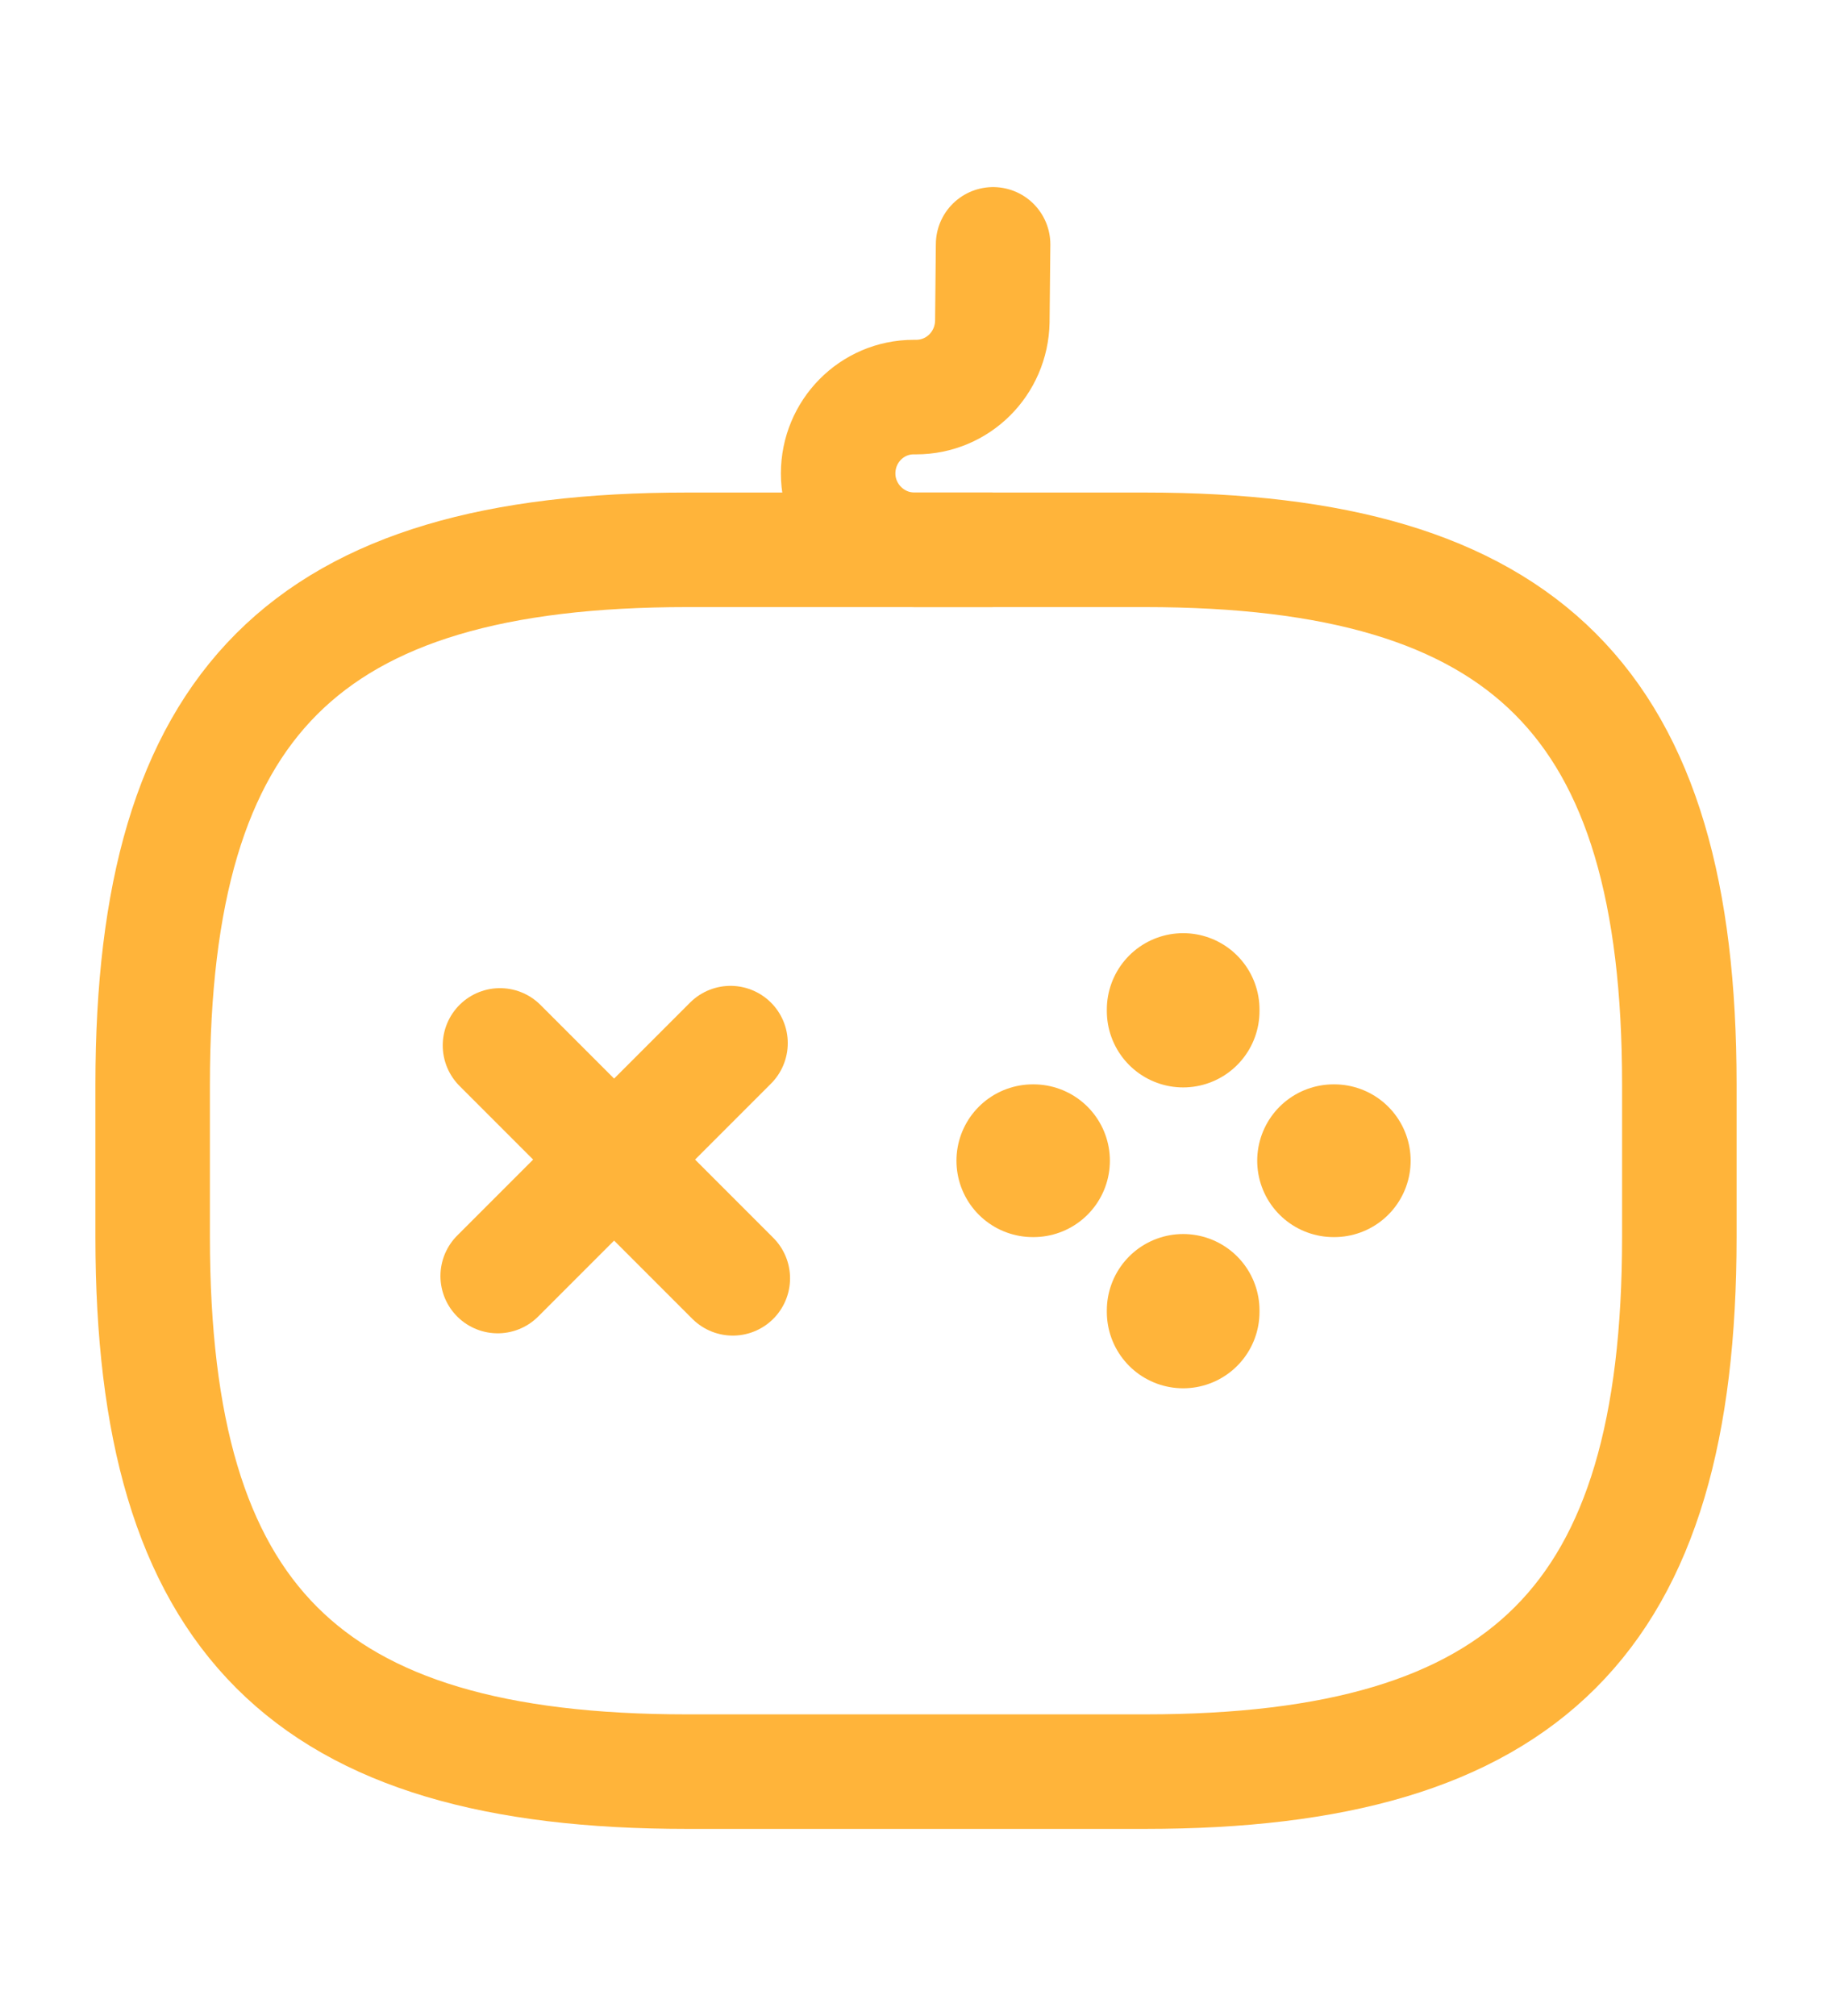
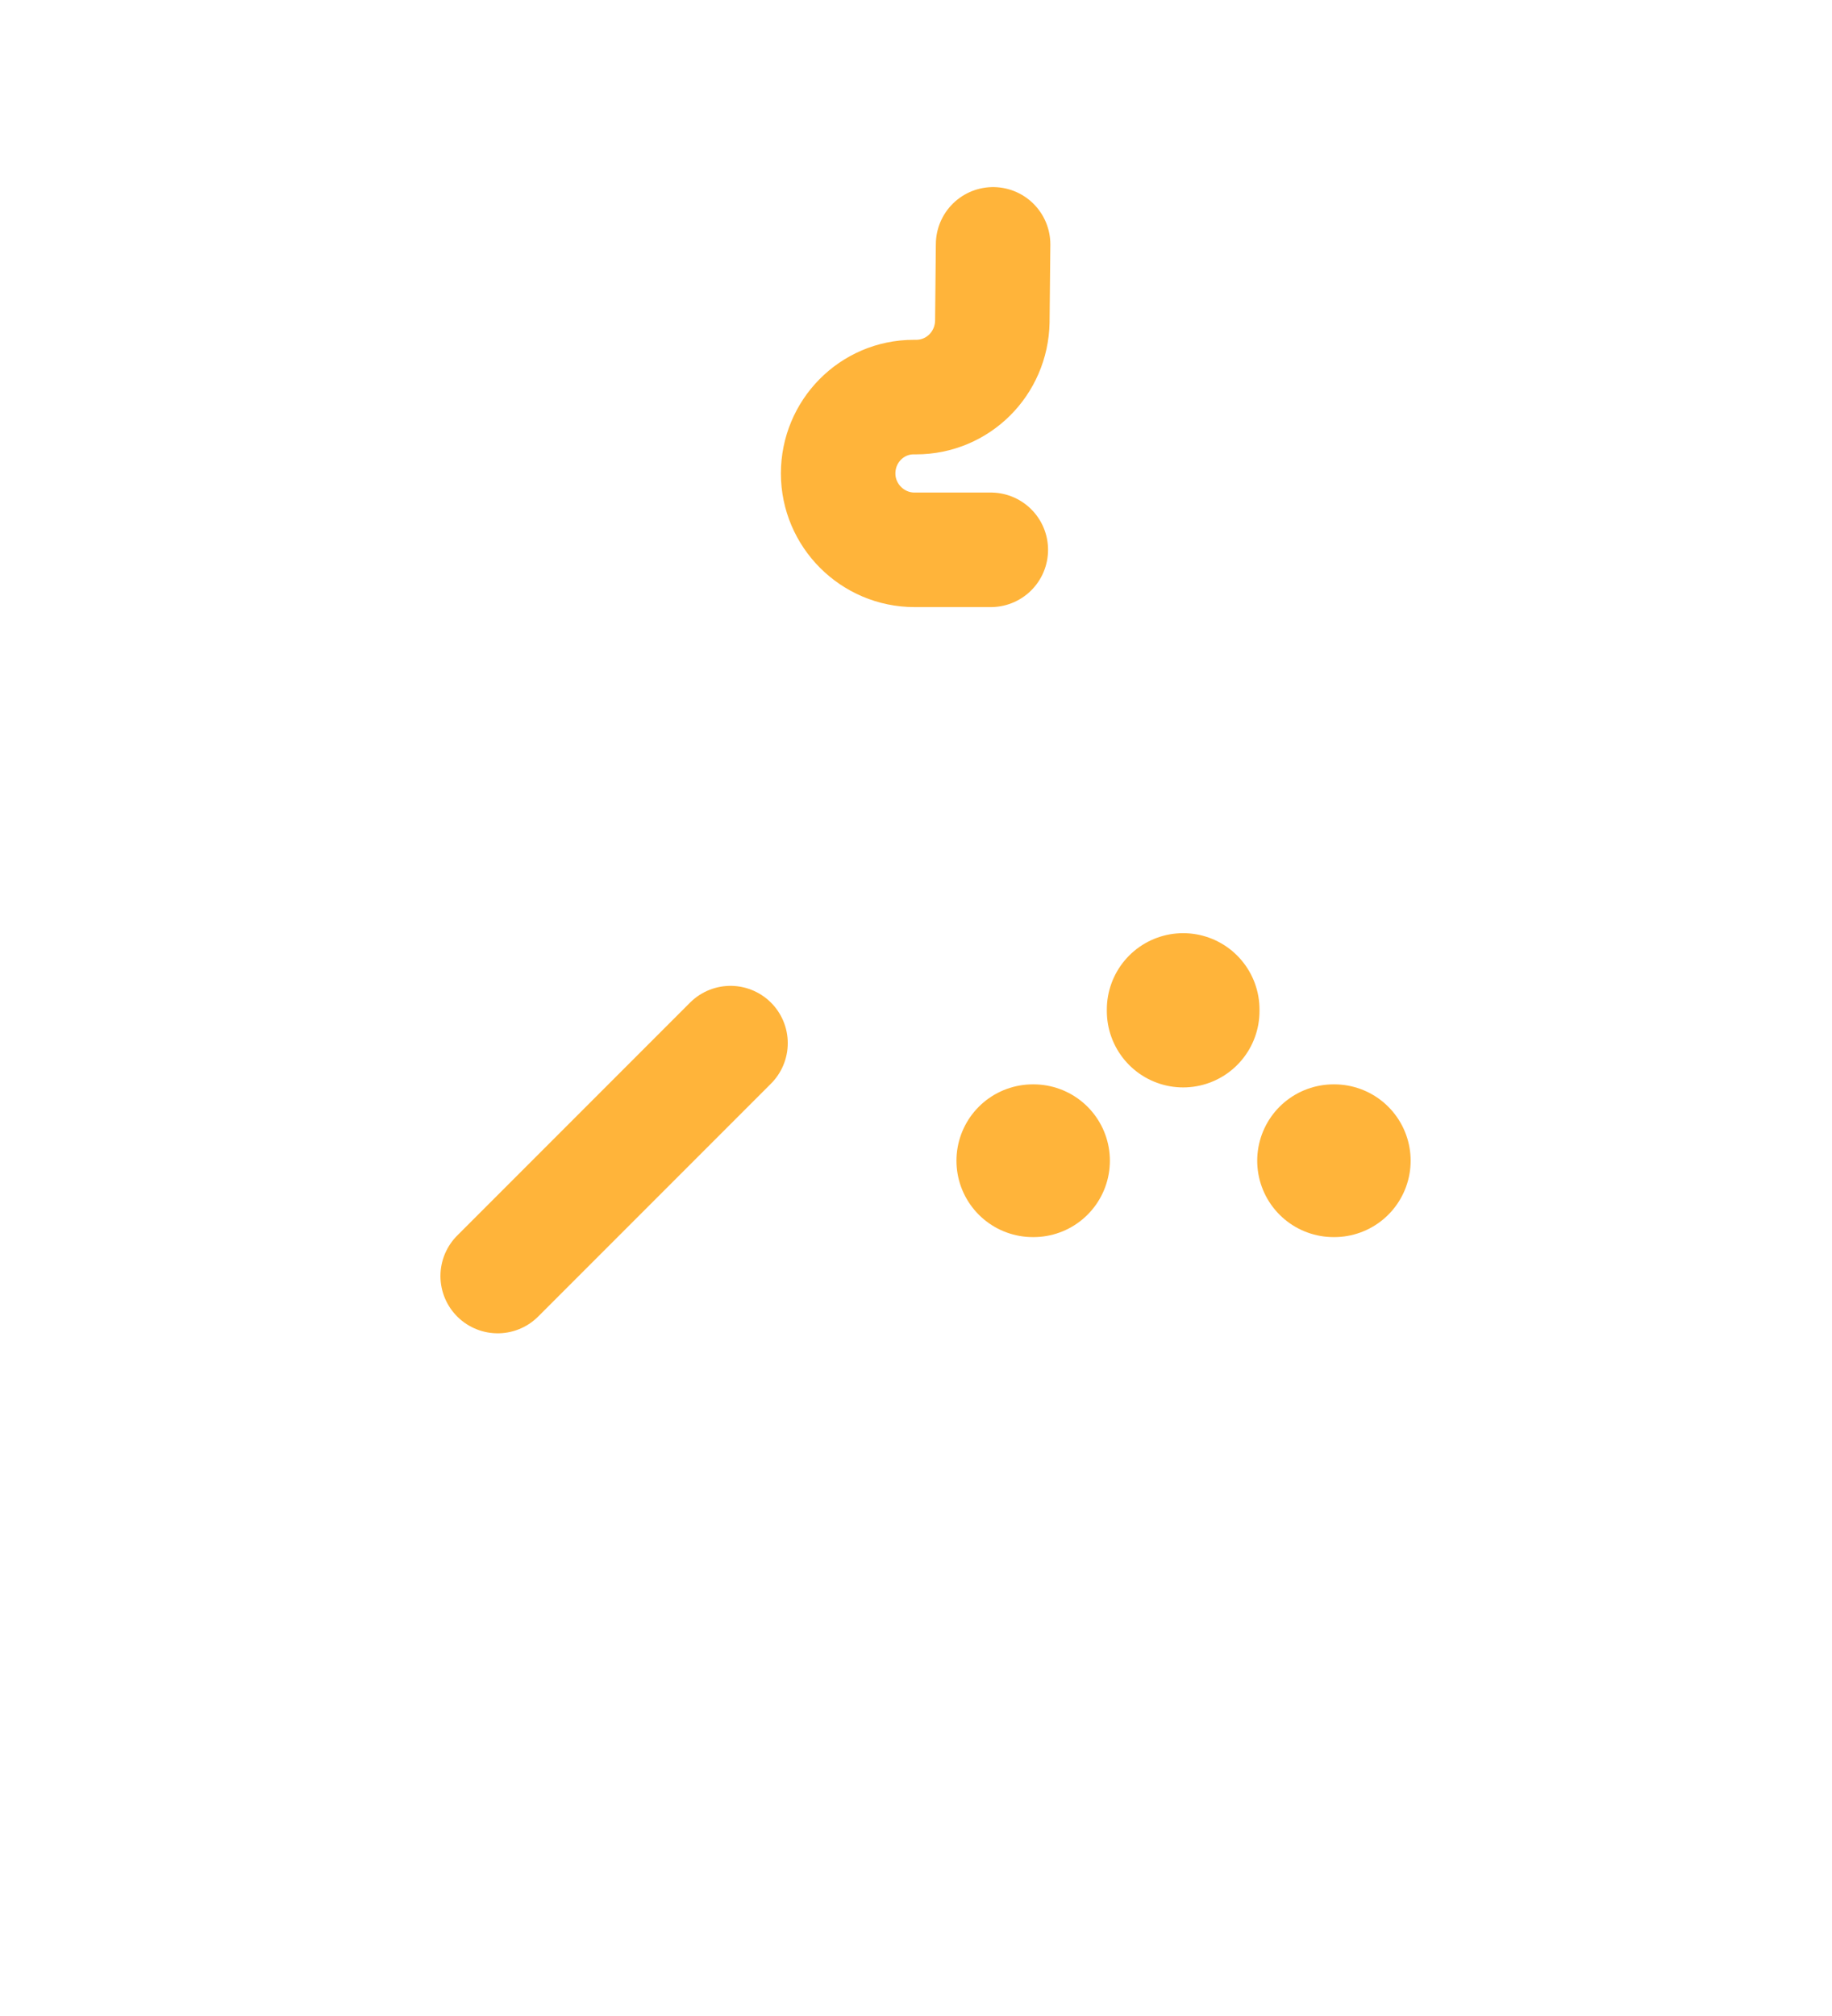
<svg xmlns="http://www.w3.org/2000/svg" viewBox="0 0 24 24" fill="none" width="20px" height="22px" class="menuIcon iconGame" style="    color: #ffb43a;">
  <g id="SVGRepo_bgCarrier" stroke-width="0" />
  <g id="SVGRepo_tracerCarrier" stroke-linecap="round" stroke-linejoin="round" />
  <g id="SVGRepo_iconCarrier">
    <path d="M9.57 12.46L6.52 15.51" stroke="currentColor" stroke-width="1.5" stroke-miterlimit="10" stroke-linecap="round" stroke-linejoin="round" />
-     <path d="M6.55 12.49L9.6 15.54" stroke="currentColor" stroke-width="1.5" stroke-miterlimit="10" stroke-linecap="round" stroke-linejoin="round" />
    <path d="M13.53 14H13.54" stroke="currentColor" stroke-width="2" stroke-miterlimit="10" stroke-linecap="round" stroke-linejoin="round" />
    <path d="M17.47 14H17.48" stroke="currentColor" stroke-width="2" stroke-miterlimit="10" stroke-linecap="round" stroke-linejoin="round" />
-     <path d="M15.5 15.98V15.96" stroke="currentColor" stroke-width="2" stroke-miterlimit="10" stroke-linecap="round" stroke-linejoin="round" />
    <path d="M15.5 12.04V12.02" stroke="currentColor" stroke-width="2" stroke-miterlimit="10" stroke-linecap="round" stroke-linejoin="round" />
-     <path d="M9 22H15C20 22 22 20 22 15V13C22 8 20 6 15 6H9C4 6 2 8 2 13V15C2 20 4 22 9 22Z" stroke="currentColor" stroke-width="1.5" stroke-linecap="round" stroke-linejoin="round" />
    <path d="M13.01 2L13 3.01C12.99 3.56 12.55 4 12 4H11.97C11.42 4 10.98 4.45 10.98 5C10.98 5.55 11.43 6 11.98 6H12.98" stroke="currentColor" stroke-width="1.5" stroke-linecap="round" stroke-linejoin="round" />
  </g>
</svg>